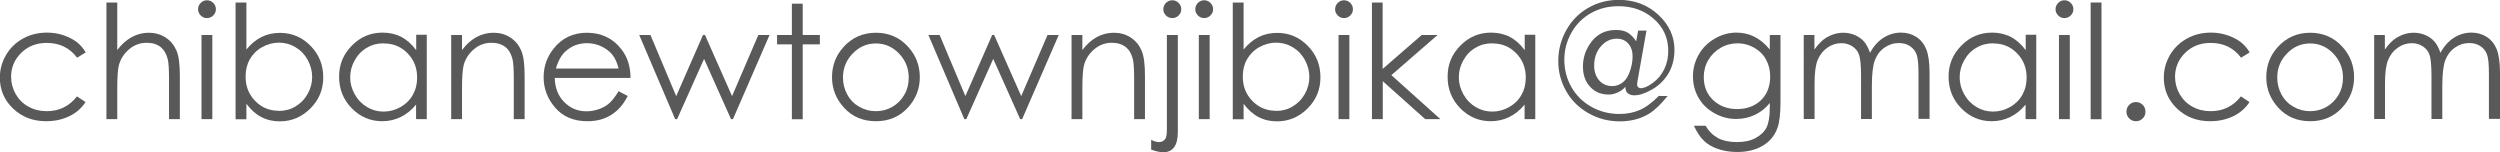
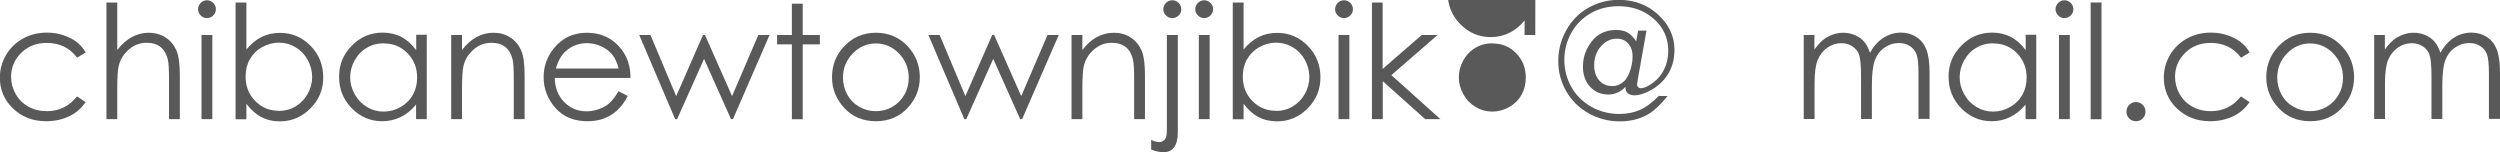
<svg xmlns="http://www.w3.org/2000/svg" id="_レイヤー_1" data-name="レイヤー_1" version="1.1" viewBox="0 0 189.33 11.52">
  <defs>
    <style>
      .st0 {
        opacity: .65;
      }
    </style>
  </defs>
  <g class="st0">
    <path d="M6.49,3.97l-.65.4c-.56-.75-1.33-1.12-2.3-1.12-.78,0-1.42.25-1.93.75-.51.5-.77,1.11-.77,1.82,0,.46.12.9.35,1.31.24.41.56.73.97.95.41.23.87.34,1.38.34.94,0,1.7-.37,2.29-1.12l.65.43c-.3.46-.71.82-1.23,1.07s-1.1.38-1.75.38c-1.01,0-1.84-.32-2.51-.96s-1-1.42-1-2.34c0-.62.16-1.19.47-1.72s.74-.94,1.28-1.24,1.15-.45,1.82-.45c.42,0,.83.06,1.22.19s.73.3,1,.5.51.47.7.79Z" />
    <path d="M8.06.19h.82v3.6c.33-.44.7-.76,1.1-.98s.83-.33,1.29-.33.9.12,1.27.36.64.57.82.98.26,1.05.26,1.92v3.28h-.82v-3.04c0-.73-.03-1.22-.09-1.47-.1-.42-.29-.74-.55-.95s-.62-.32-1.05-.32c-.5,0-.94.16-1.33.49s-.65.73-.78,1.22c-.08.31-.12.89-.12,1.73v2.34h-.82V.19Z" />
    <path d="M15.67.02c.19,0,.35.07.48.2.13.13.2.29.2.48s-.07.34-.2.47c-.13.13-.29.2-.48.2s-.34-.07-.47-.2-.2-.29-.2-.47.07-.35.2-.48.29-.2.47-.2ZM15.26,2.65h.82v6.37h-.82V2.65Z" />
    <path d="M17.84,9.02V.19h.82v3.56c.34-.42.73-.74,1.15-.95.42-.21.89-.31,1.4-.31.9,0,1.67.33,2.31.98s.96,1.45.96,2.38-.32,1.71-.97,2.36-1.42.98-2.32.98c-.52,0-.99-.11-1.41-.33-.42-.22-.79-.56-1.12-1v1.17h-.82ZM21.12,8.4c.46,0,.88-.11,1.26-.34s.69-.54.92-.95c.23-.41.34-.84.34-1.29s-.12-.88-.34-1.29c-.23-.41-.54-.73-.93-.96s-.8-.34-1.24-.34-.87.11-1.28.34-.71.54-.93.92c-.22.39-.32.82-.32,1.31,0,.74.24,1.35.73,1.85s1.08.74,1.79.74Z" />
    <path d="M32.32,2.65v6.37h-.81v-1.1c-.34.42-.73.73-1.16.94s-.9.32-1.4.32c-.9,0-1.67-.33-2.31-.98s-.96-1.45-.96-2.39.32-1.7.97-2.36,1.42-.98,2.33-.98c.52,0,1,.11,1.42.33s.8.56,1.12,1v-1.17h.81ZM29.04,3.28c-.46,0-.88.11-1.26.34-.39.22-.69.54-.92.95-.23.41-.34.83-.34,1.29s.12.88.35,1.29c.23.41.54.73.93.96.39.23.8.34,1.25.34s.87-.11,1.28-.34c.4-.23.71-.53.93-.92.22-.39.33-.82.33-1.31,0-.74-.24-1.35-.73-1.85-.49-.5-1.08-.74-1.79-.74Z" />
    <path d="M34.17,2.65h.82v1.14c.33-.44.69-.76,1.09-.98s.83-.33,1.3-.33.9.12,1.27.36.64.57.82.98.26,1.05.26,1.92v3.28h-.82v-3.04c0-.73-.03-1.22-.09-1.47-.1-.42-.28-.74-.55-.95s-.62-.32-1.05-.32c-.5,0-.94.16-1.33.49s-.65.73-.78,1.22c-.08.32-.12.89-.12,1.73v2.34h-.82V2.65Z" />
    <path d="M46.85,6.91l.69.36c-.23.45-.49.8-.79,1.08-.3.27-.63.48-1,.62-.37.14-.79.21-1.26.21-1.04,0-1.85-.34-2.44-1.02-.59-.68-.88-1.45-.88-2.31,0-.81.25-1.53.75-2.16.63-.8,1.47-1.21,2.53-1.21s1.96.41,2.6,1.24c.46.58.7,1.31.7,2.18h-5.74c.02.74.25,1.35.71,1.82.46.47,1.02.71,1.7.71.32,0,.64-.06.95-.17.31-.11.57-.26.78-.45.21-.19.45-.49.7-.91ZM46.85,5.19c-.11-.44-.27-.79-.48-1.05-.21-.26-.49-.47-.83-.63-.34-.16-.71-.24-1.08-.24-.63,0-1.16.2-1.61.6-.33.29-.58.73-.75,1.32h4.75Z" />
    <path d="M48.42,2.65h.84l1.95,4.63,2.03-4.63h.15l2.05,4.63,1.99-4.63h.85l-2.77,6.37h-.15l-2.04-4.56-2.04,4.56h-.15l-2.72-6.37Z" />
    <path d="M59.97.28h.82v2.37h1.3v.71h-1.3v5.67h-.82V3.36h-1.12v-.71h1.12V.28Z" />
    <path d="M66.34,2.48c.98,0,1.8.36,2.44,1.07.59.65.88,1.42.88,2.3s-.31,1.67-.93,2.33-1.42,1-2.39,1-1.78-.33-2.4-1-.93-1.44-.93-2.33.29-1.65.88-2.3c.65-.71,1.46-1.07,2.45-1.07ZM66.34,3.29c-.68,0-1.27.25-1.76.76-.49.5-.74,1.11-.74,1.83,0,.46.11.89.33,1.29s.53.71.91.92c.38.22.8.33,1.25.33s.87-.11,1.25-.33c.38-.22.68-.52.91-.92s.33-.83.33-1.29c0-.71-.25-1.32-.74-1.83s-1.08-.76-1.75-.76Z" />
    <path d="M70.32,2.65h.84l1.95,4.63,2.03-4.63h.15l2.05,4.63,1.99-4.63h.85l-2.77,6.37h-.15l-2.04-4.56-2.04,4.56h-.15l-2.72-6.37Z" />
    <path d="M81.15,2.65h.82v1.14c.33-.44.69-.76,1.09-.98s.83-.33,1.3-.33.9.12,1.27.36.64.57.82.98.26,1.05.26,1.92v3.28h-.82v-3.04c0-.73-.03-1.22-.09-1.47-.1-.42-.28-.74-.55-.95s-.62-.32-1.05-.32c-.5,0-.94.16-1.33.49s-.65.73-.78,1.22c-.08.32-.12.89-.12,1.73v2.34h-.82V2.65Z" />
    <path d="M88.37,2.65h.83v7.34c0,.54-.1.92-.29,1.17s-.46.37-.79.37c-.28,0-.59-.07-.94-.2v-.74c.22.11.42.17.59.17.22,0,.39-.09.5-.28.07-.12.1-.36.1-.73V2.65ZM88.78.02c.19,0,.35.07.48.2s.2.29.2.48-.07.34-.2.47-.29.2-.48.2-.35-.07-.48-.2-.2-.29-.2-.47.07-.35.2-.48.29-.2.48-.2Z" />
    <path d="M91.19.02c.19,0,.35.07.48.2.13.13.2.29.2.48s-.07.34-.2.47c-.13.13-.29.2-.48.2s-.34-.07-.47-.2-.2-.29-.2-.47.07-.35.2-.48.29-.2.47-.2ZM90.79,2.65h.82v6.37h-.82V2.65Z" />
    <path d="M93.36,9.02V.19h.82v3.56c.34-.42.73-.74,1.15-.95.42-.21.89-.31,1.4-.31.9,0,1.67.33,2.31.98s.96,1.45.96,2.38-.32,1.71-.97,2.36-1.42.98-2.32.98c-.52,0-.99-.11-1.41-.33-.42-.22-.79-.56-1.12-1v1.17h-.82ZM96.64,8.4c.46,0,.88-.11,1.26-.34s.69-.54.92-.95c.23-.41.34-.84.34-1.29s-.12-.88-.34-1.29c-.23-.41-.54-.73-.93-.96s-.8-.34-1.24-.34-.87.11-1.28.34-.71.54-.93.92c-.22.39-.32.82-.32,1.31,0,.74.24,1.35.73,1.85s1.08.74,1.79.74Z" />
    <path d="M101.78.02c.19,0,.35.07.48.2.13.13.2.29.2.48s-.07.34-.2.47c-.13.13-.29.2-.48.2s-.34-.07-.47-.2-.2-.29-.2-.47.07-.35.2-.48.29-.2.47-.2ZM101.37,2.65h.82v6.37h-.82V2.65Z" />
    <path d="M103.89.19h.82v5.03l2.96-2.57h1.2l-3.5,3.04,3.71,3.33h-1.15l-3.21-2.87v2.87h-.82V.19Z" />
-     <path d="M116.27,2.65v6.37h-.81v-1.1c-.34.42-.73.73-1.16.94s-.9.32-1.4.32c-.9,0-1.67-.33-2.31-.98s-.96-1.45-.96-2.39.32-1.7.97-2.36,1.42-.98,2.33-.98c.52,0,1,.11,1.42.33s.8.56,1.12,1v-1.17h.81ZM113,3.28c-.46,0-.88.11-1.26.34-.39.22-.69.54-.92.95-.23.41-.34.83-.34,1.29s.12.88.35,1.29c.23.41.54.73.93.96.39.23.8.34,1.25.34s.87-.11,1.28-.34c.4-.23.71-.53.93-.92.22-.39.33-.82.33-1.31,0-.74-.24-1.35-.73-1.85-.49-.5-1.08-.74-1.79-.74Z" />
+     <path d="M116.27,2.65h-.81v-1.1c-.34.42-.73.73-1.16.94s-.9.32-1.4.32c-.9,0-1.67-.33-2.31-.98s-.96-1.45-.96-2.39.32-1.7.97-2.36,1.42-.98,2.33-.98c.52,0,1,.11,1.42.33s.8.56,1.12,1v-1.17h.81ZM113,3.28c-.46,0-.88.11-1.26.34-.39.22-.69.54-.92.95-.23.41-.34.83-.34,1.29s.12.88.35,1.29c.23.41.54.73.93.96.39.23.8.34,1.25.34s.87-.11,1.28-.34c.4-.23.71-.53.93-.92.22-.39.33-.82.33-1.31,0-.74-.24-1.35-.73-1.85-.49-.5-1.08-.74-1.79-.74Z" />
    <path d="M125.67,7.27h.62c-.52.65-1.01,1.11-1.45,1.37-.63.37-1.35.55-2.16.55-.86,0-1.64-.2-2.37-.61s-1.29-.96-1.69-1.66c-.4-.7-.61-1.46-.61-2.29s.2-1.62.61-2.35.96-1.29,1.67-1.69c.7-.4,1.47-.6,2.31-.6,1.18,0,2.18.38,2.99,1.13s1.22,1.64,1.22,2.64c0,.73-.17,1.36-.51,1.89s-.8.94-1.38,1.23c-.44.23-.82.34-1.13.34-.23,0-.41-.06-.54-.18-.1-.09-.15-.25-.16-.47-.13.17-.32.31-.55.42s-.47.17-.72.17c-.56,0-1.03-.19-1.39-.58-.37-.39-.55-.9-.55-1.55,0-.69.22-1.32.67-1.9.45-.57,1.06-.86,1.84-.86.34,0,.63.06.86.19s.45.35.66.67l.15-.81h.63l-.68,3.83c-.02.12-.03.21-.03.24,0,.09.03.16.08.21s.12.08.21.08c.23,0,.53-.13.9-.4s.66-.61.86-1.03c.21-.42.31-.89.31-1.4,0-.99-.38-1.82-1.15-2.47-.72-.61-1.59-.91-2.62-.91-.77,0-1.46.17-2.08.52-.62.35-1.12.84-1.48,1.48s-.54,1.32-.54,2.06.18,1.44.54,2.07c.36.63.87,1.13,1.51,1.49s1.35.54,2.12.54c.57,0,1.08-.1,1.54-.3s.96-.57,1.48-1.1ZM122.11,6.52c.26,0,.5-.08.73-.24s.41-.41.54-.73c.17-.43.26-.86.26-1.29,0-.39-.11-.71-.33-.96s-.51-.37-.86-.37c-.47,0-.87.19-1.21.58s-.51.87-.51,1.44c0,.48.13.86.39,1.15s.59.42,1,.42Z" />
-     <path d="M134.02,2.65h.82v5.08c0,.89-.08,1.55-.23,1.96-.21.59-.59,1.04-1.12,1.35s-1.17.47-1.92.47c-.55,0-1.04-.08-1.47-.23-.44-.15-.79-.36-1.06-.62-.27-.26-.53-.64-.76-1.14h.89c.24.42.56.73.94.94.38.2.86.3,1.43.3s1.03-.1,1.42-.31c.38-.21.66-.47.82-.79.16-.32.25-.82.25-1.53v-.33c-.31.39-.69.69-1.13.9-.45.21-.92.31-1.42.31-.59,0-1.14-.15-1.65-.44-.52-.29-.92-.68-1.2-1.17-.28-.49-.42-1.03-.42-1.62s.15-1.14.44-1.65c.29-.51.7-.91,1.22-1.21.52-.3,1.06-.45,1.64-.45.48,0,.92.1,1.33.3.41.2.81.52,1.19.98v-1.11ZM131.6,3.28c-.46,0-.9.11-1.29.34s-.71.54-.94.93-.34.83-.34,1.29c0,.7.23,1.28.7,1.73s1.08.69,1.82.69,1.36-.23,1.82-.68.69-1.05.69-1.79c0-.48-.11-.91-.32-1.29s-.51-.67-.9-.89-.8-.33-1.25-.33Z" />
    <path d="M136.59,2.65h.82v1.1c.29-.41.58-.7.88-.89.42-.25.85-.38,1.31-.38.31,0,.6.06.88.18.28.12.5.28.68.48.18.2.33.49.46.86.27-.5.61-.88,1.02-1.14.41-.26.85-.39,1.32-.39.44,0,.83.11,1.17.33.34.22.59.53.75.93.16.4.25,1,.25,1.79v3.48h-.84v-3.48c0-.68-.05-1.15-.15-1.41-.1-.26-.26-.46-.5-.62s-.52-.23-.84-.23c-.4,0-.76.12-1.09.35s-.57.55-.72.94c-.15.39-.23,1.04-.23,1.96v2.5h-.82v-3.26c0-.77-.05-1.29-.14-1.57s-.26-.5-.5-.66-.52-.25-.85-.25c-.38,0-.73.11-1.06.34s-.57.54-.73.92-.24.98-.24,1.78v2.7h-.82V2.65Z" />
    <path d="M154.21,2.65v6.37h-.81v-1.1c-.34.42-.73.73-1.16.94s-.9.32-1.4.32c-.9,0-1.67-.33-2.31-.98s-.96-1.45-.96-2.39.32-1.7.97-2.36,1.42-.98,2.33-.98c.52,0,1,.11,1.42.33s.8.56,1.12,1v-1.17h.81ZM150.93,3.28c-.46,0-.88.11-1.26.34-.39.22-.69.54-.92.95-.23.41-.34.83-.34,1.29s.12.88.35,1.29c.23.41.54.73.93.96.39.23.8.34,1.25.34s.87-.11,1.28-.34c.4-.23.71-.53.93-.92.22-.39.33-.82.33-1.31,0-.74-.24-1.35-.73-1.85-.49-.5-1.08-.74-1.79-.74Z" />
    <path d="M156.34.02c.19,0,.35.07.48.2.13.13.2.29.2.48s-.07.34-.2.47c-.13.13-.29.2-.48.2s-.34-.07-.47-.2-.2-.29-.2-.47.07-.35.2-.48.29-.2.47-.2ZM155.93,2.65h.82v6.37h-.82V2.65Z" />
    <path d="M158.33.19h.82v8.84h-.82V.19Z" />
    <path d="M161.76,7.73c.2,0,.37.07.51.21s.21.31.21.52-.07.37-.21.51-.31.21-.51.21-.37-.07-.51-.21-.21-.31-.21-.51.07-.38.21-.52.31-.21.51-.21Z" />
    <path d="M170.37,3.97l-.65.4c-.56-.75-1.33-1.12-2.3-1.12-.78,0-1.42.25-1.93.75-.51.5-.77,1.11-.77,1.82,0,.46.12.9.35,1.31.24.41.56.73.97.95.41.23.87.34,1.38.34.94,0,1.7-.37,2.29-1.12l.65.43c-.3.46-.71.82-1.23,1.07s-1.1.38-1.75.38c-1.01,0-1.84-.32-2.51-.96s-1-1.42-1-2.34c0-.62.16-1.19.47-1.72s.74-.94,1.28-1.24,1.15-.45,1.82-.45c.42,0,.83.06,1.22.19s.73.3,1,.5.51.47.7.79Z" />
    <path d="M174.96,2.48c.98,0,1.8.36,2.44,1.07.59.65.88,1.42.88,2.3s-.31,1.67-.93,2.33-1.42,1-2.39,1-1.78-.33-2.4-1-.93-1.44-.93-2.33.29-1.65.88-2.3c.65-.71,1.46-1.07,2.45-1.07ZM174.96,3.29c-.68,0-1.27.25-1.76.76-.49.5-.74,1.11-.74,1.83,0,.46.11.89.33,1.29s.53.71.91.92c.38.22.8.33,1.25.33s.87-.11,1.25-.33c.38-.22.68-.52.91-.92s.33-.83.33-1.29c0-.71-.25-1.32-.74-1.83s-1.08-.76-1.75-.76Z" />
    <path d="M179.79,2.65h.82v1.1c.29-.41.58-.7.88-.89.42-.25.85-.38,1.31-.38.31,0,.6.06.88.18.28.12.5.28.68.48.18.2.33.49.46.86.27-.5.61-.88,1.02-1.14.41-.26.85-.39,1.32-.39.44,0,.83.11,1.17.33.34.22.59.53.75.93.16.4.25,1,.25,1.79v3.48h-.84v-3.48c0-.68-.05-1.15-.15-1.41-.1-.26-.26-.46-.5-.62s-.52-.23-.84-.23c-.4,0-.76.12-1.09.35s-.57.55-.72.94c-.15.39-.23,1.04-.23,1.96v2.5h-.82v-3.26c0-.77-.05-1.29-.14-1.57s-.26-.5-.5-.66-.52-.25-.85-.25c-.38,0-.73.11-1.06.34s-.57.54-.73.92-.24.98-.24,1.78v2.7h-.82V2.65Z" />
  </g>
</svg>